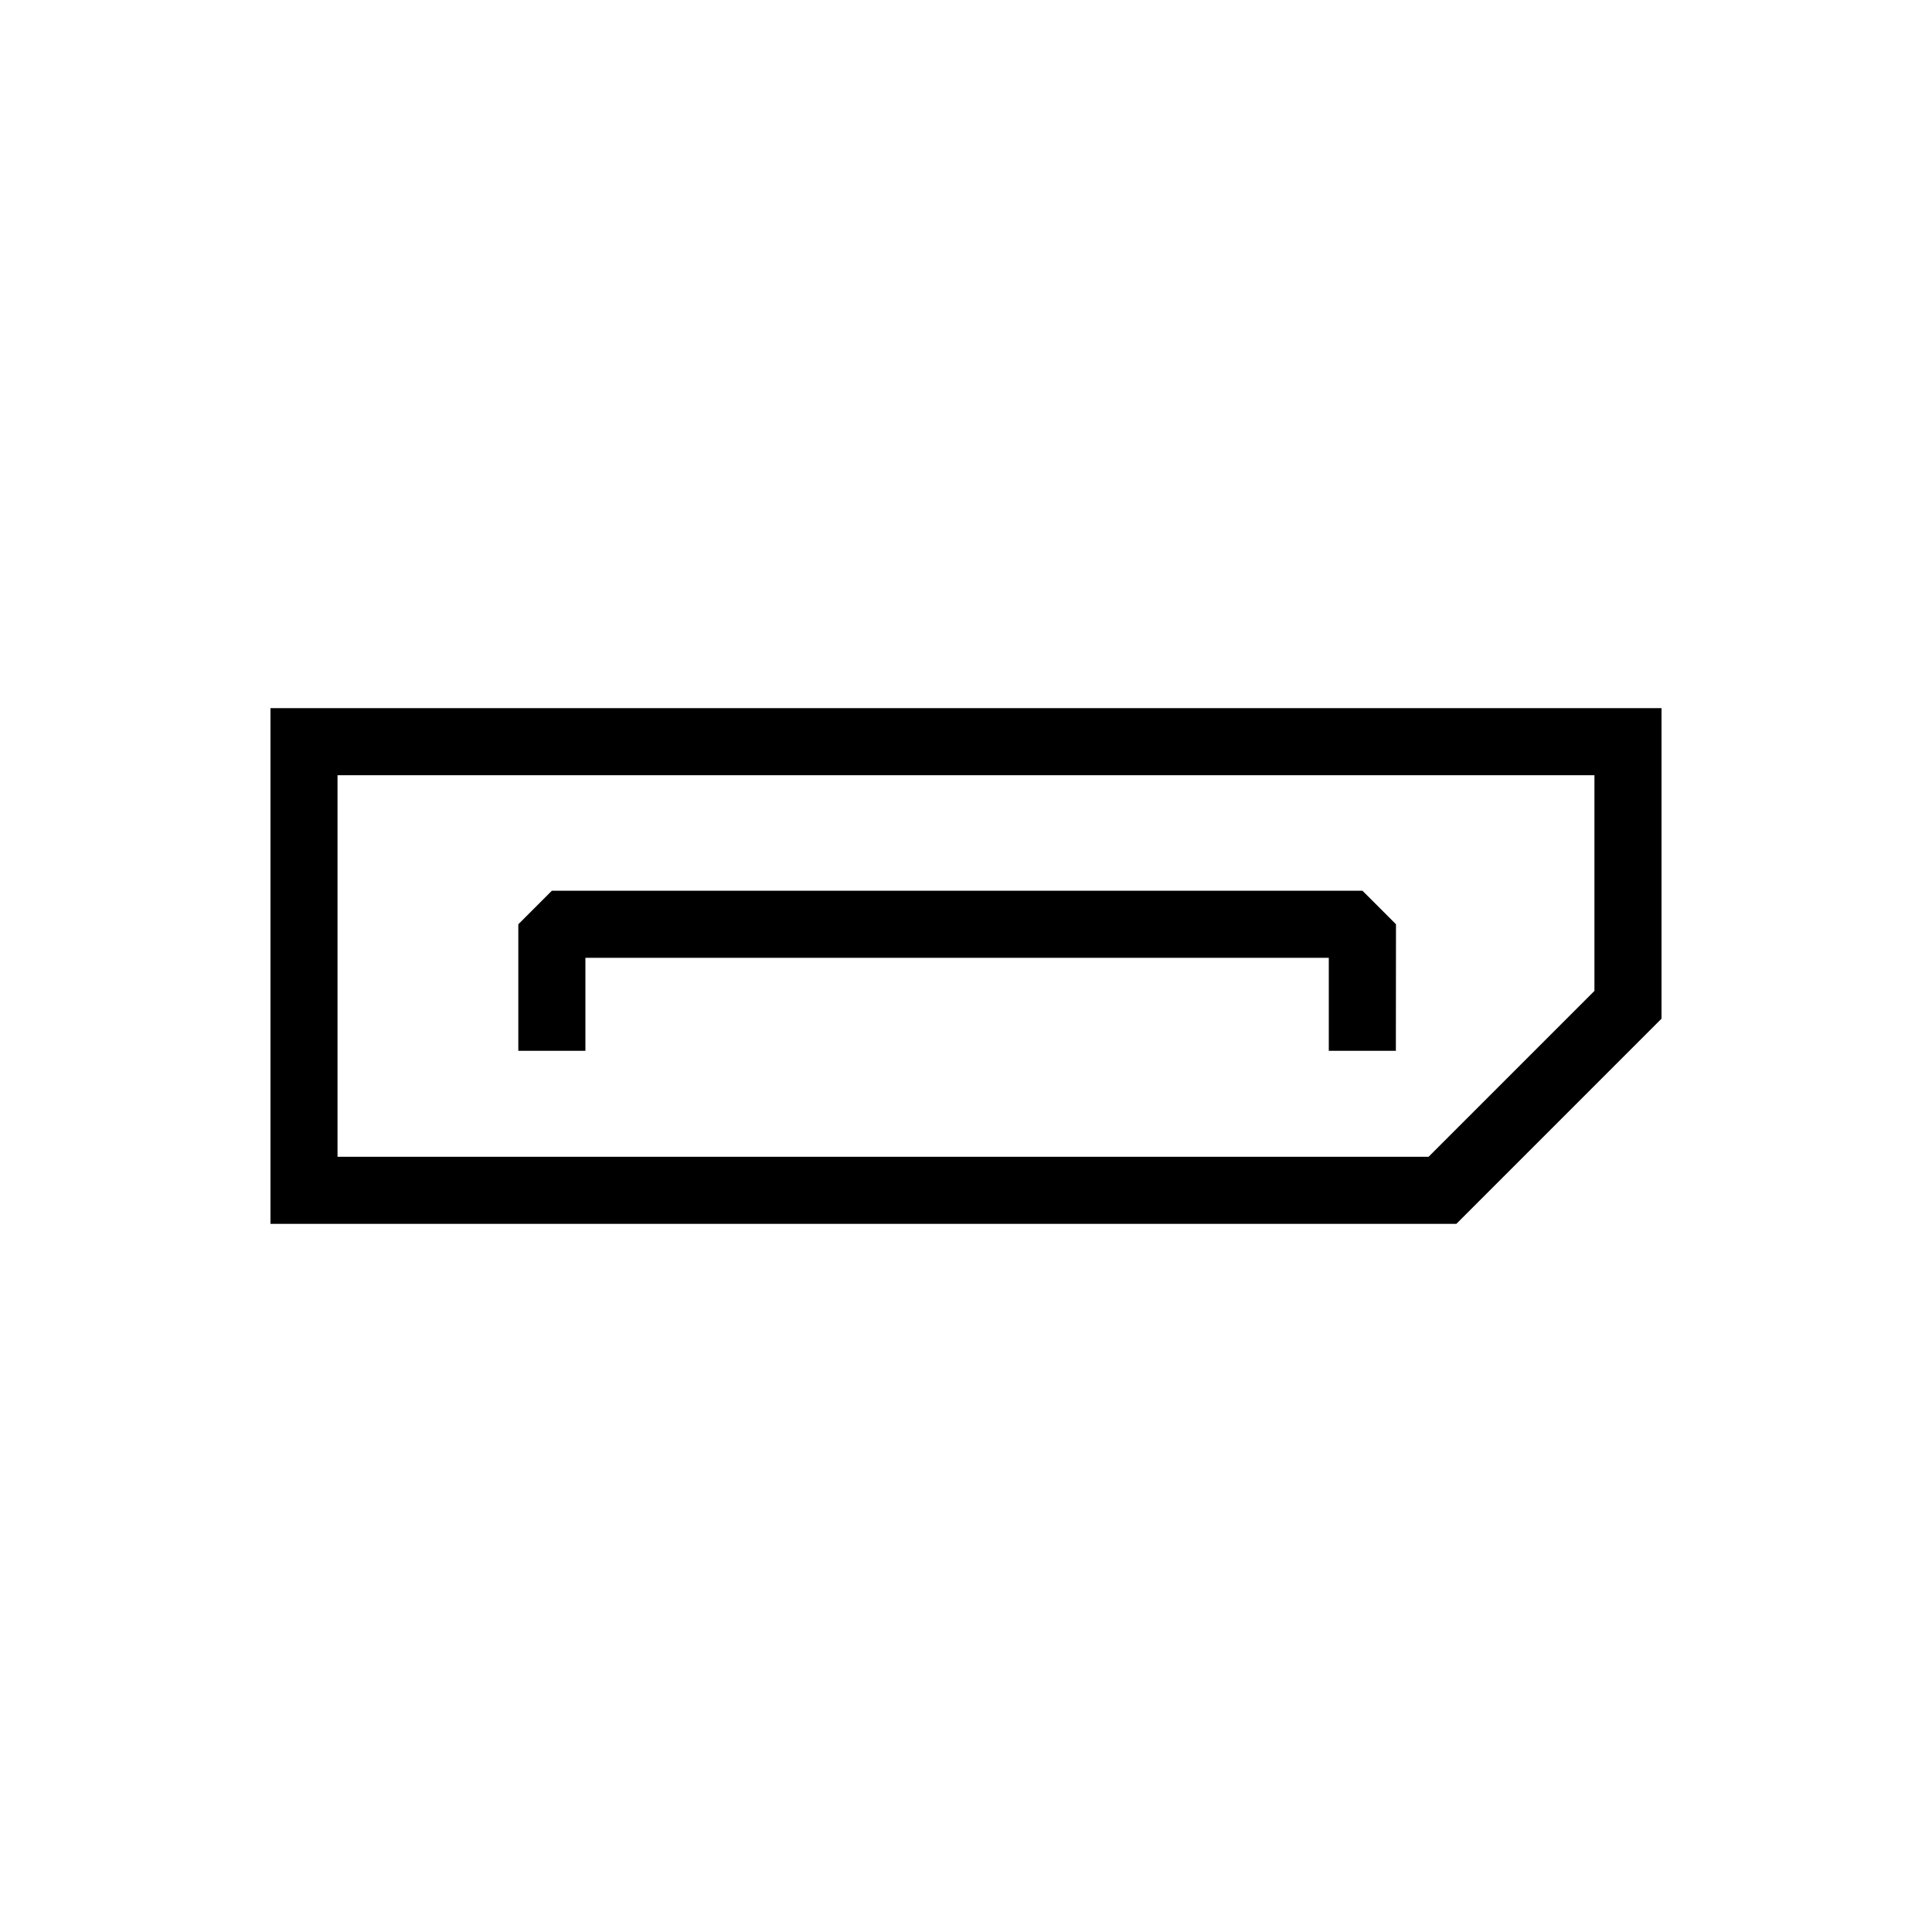
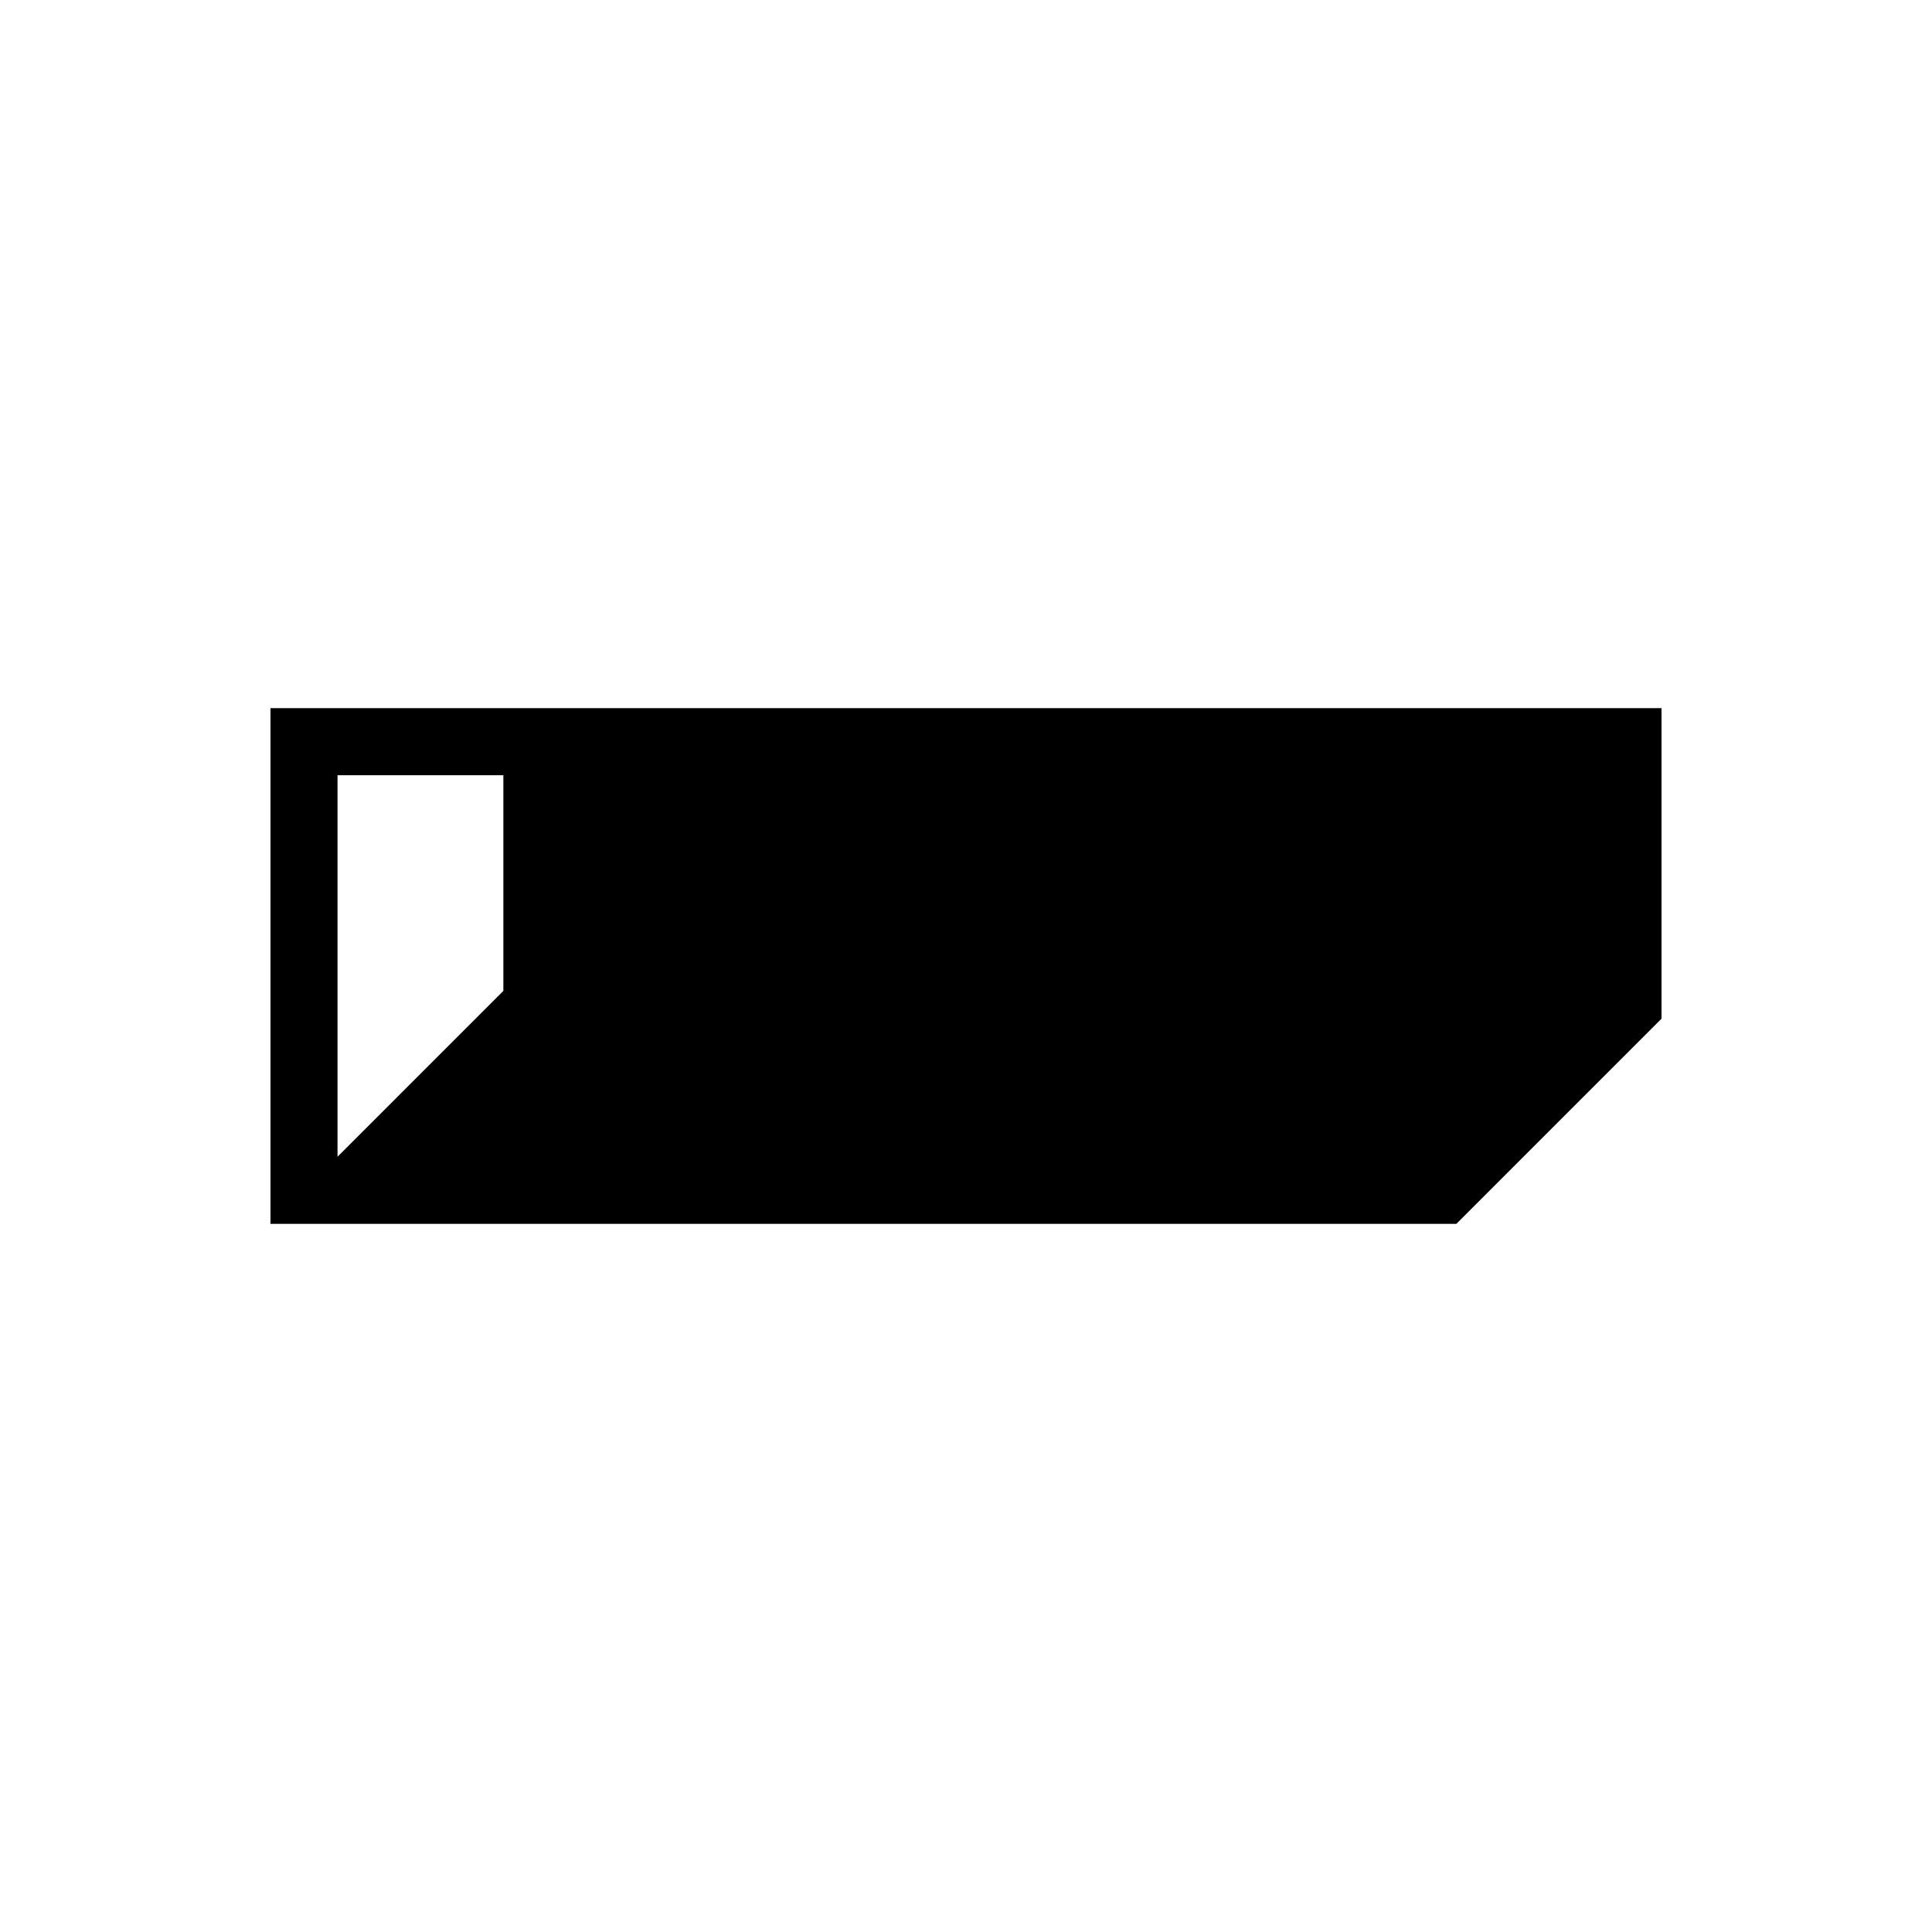
<svg xmlns="http://www.w3.org/2000/svg" width="50" height="50" viewBox="0 0 50 50">
  <g transform="translate(-1195 -650)">
-     <rect width="50" height="50" transform="translate(1195 650)" fill="none" />
    <g transform="translate(1197.735 651.013)">
      <g transform="translate(4.265 17.313)">
-         <path d="M34.956,30.66H4.265V17.313h36V25.35ZM6,28.924H34.237l4.292-4.293V19.049H6Z" transform="translate(-4.265 -17.313)" />
+         <path d="M34.956,30.66H4.265V17.313h36V25.35ZM6,28.924l4.292-4.293V19.049H6Z" transform="translate(-4.265 -17.313)" />
      </g>
      <g transform="translate(10.679 22.039)">
-         <path d="M34.365,26.9H32.629V24.493H13.39V26.9H11.654V23.625l.868-.868H33.5l.868.868Z" transform="translate(-11.654 -22.757)" />
-       </g>
+         </g>
    </g>
  </g>
</svg>